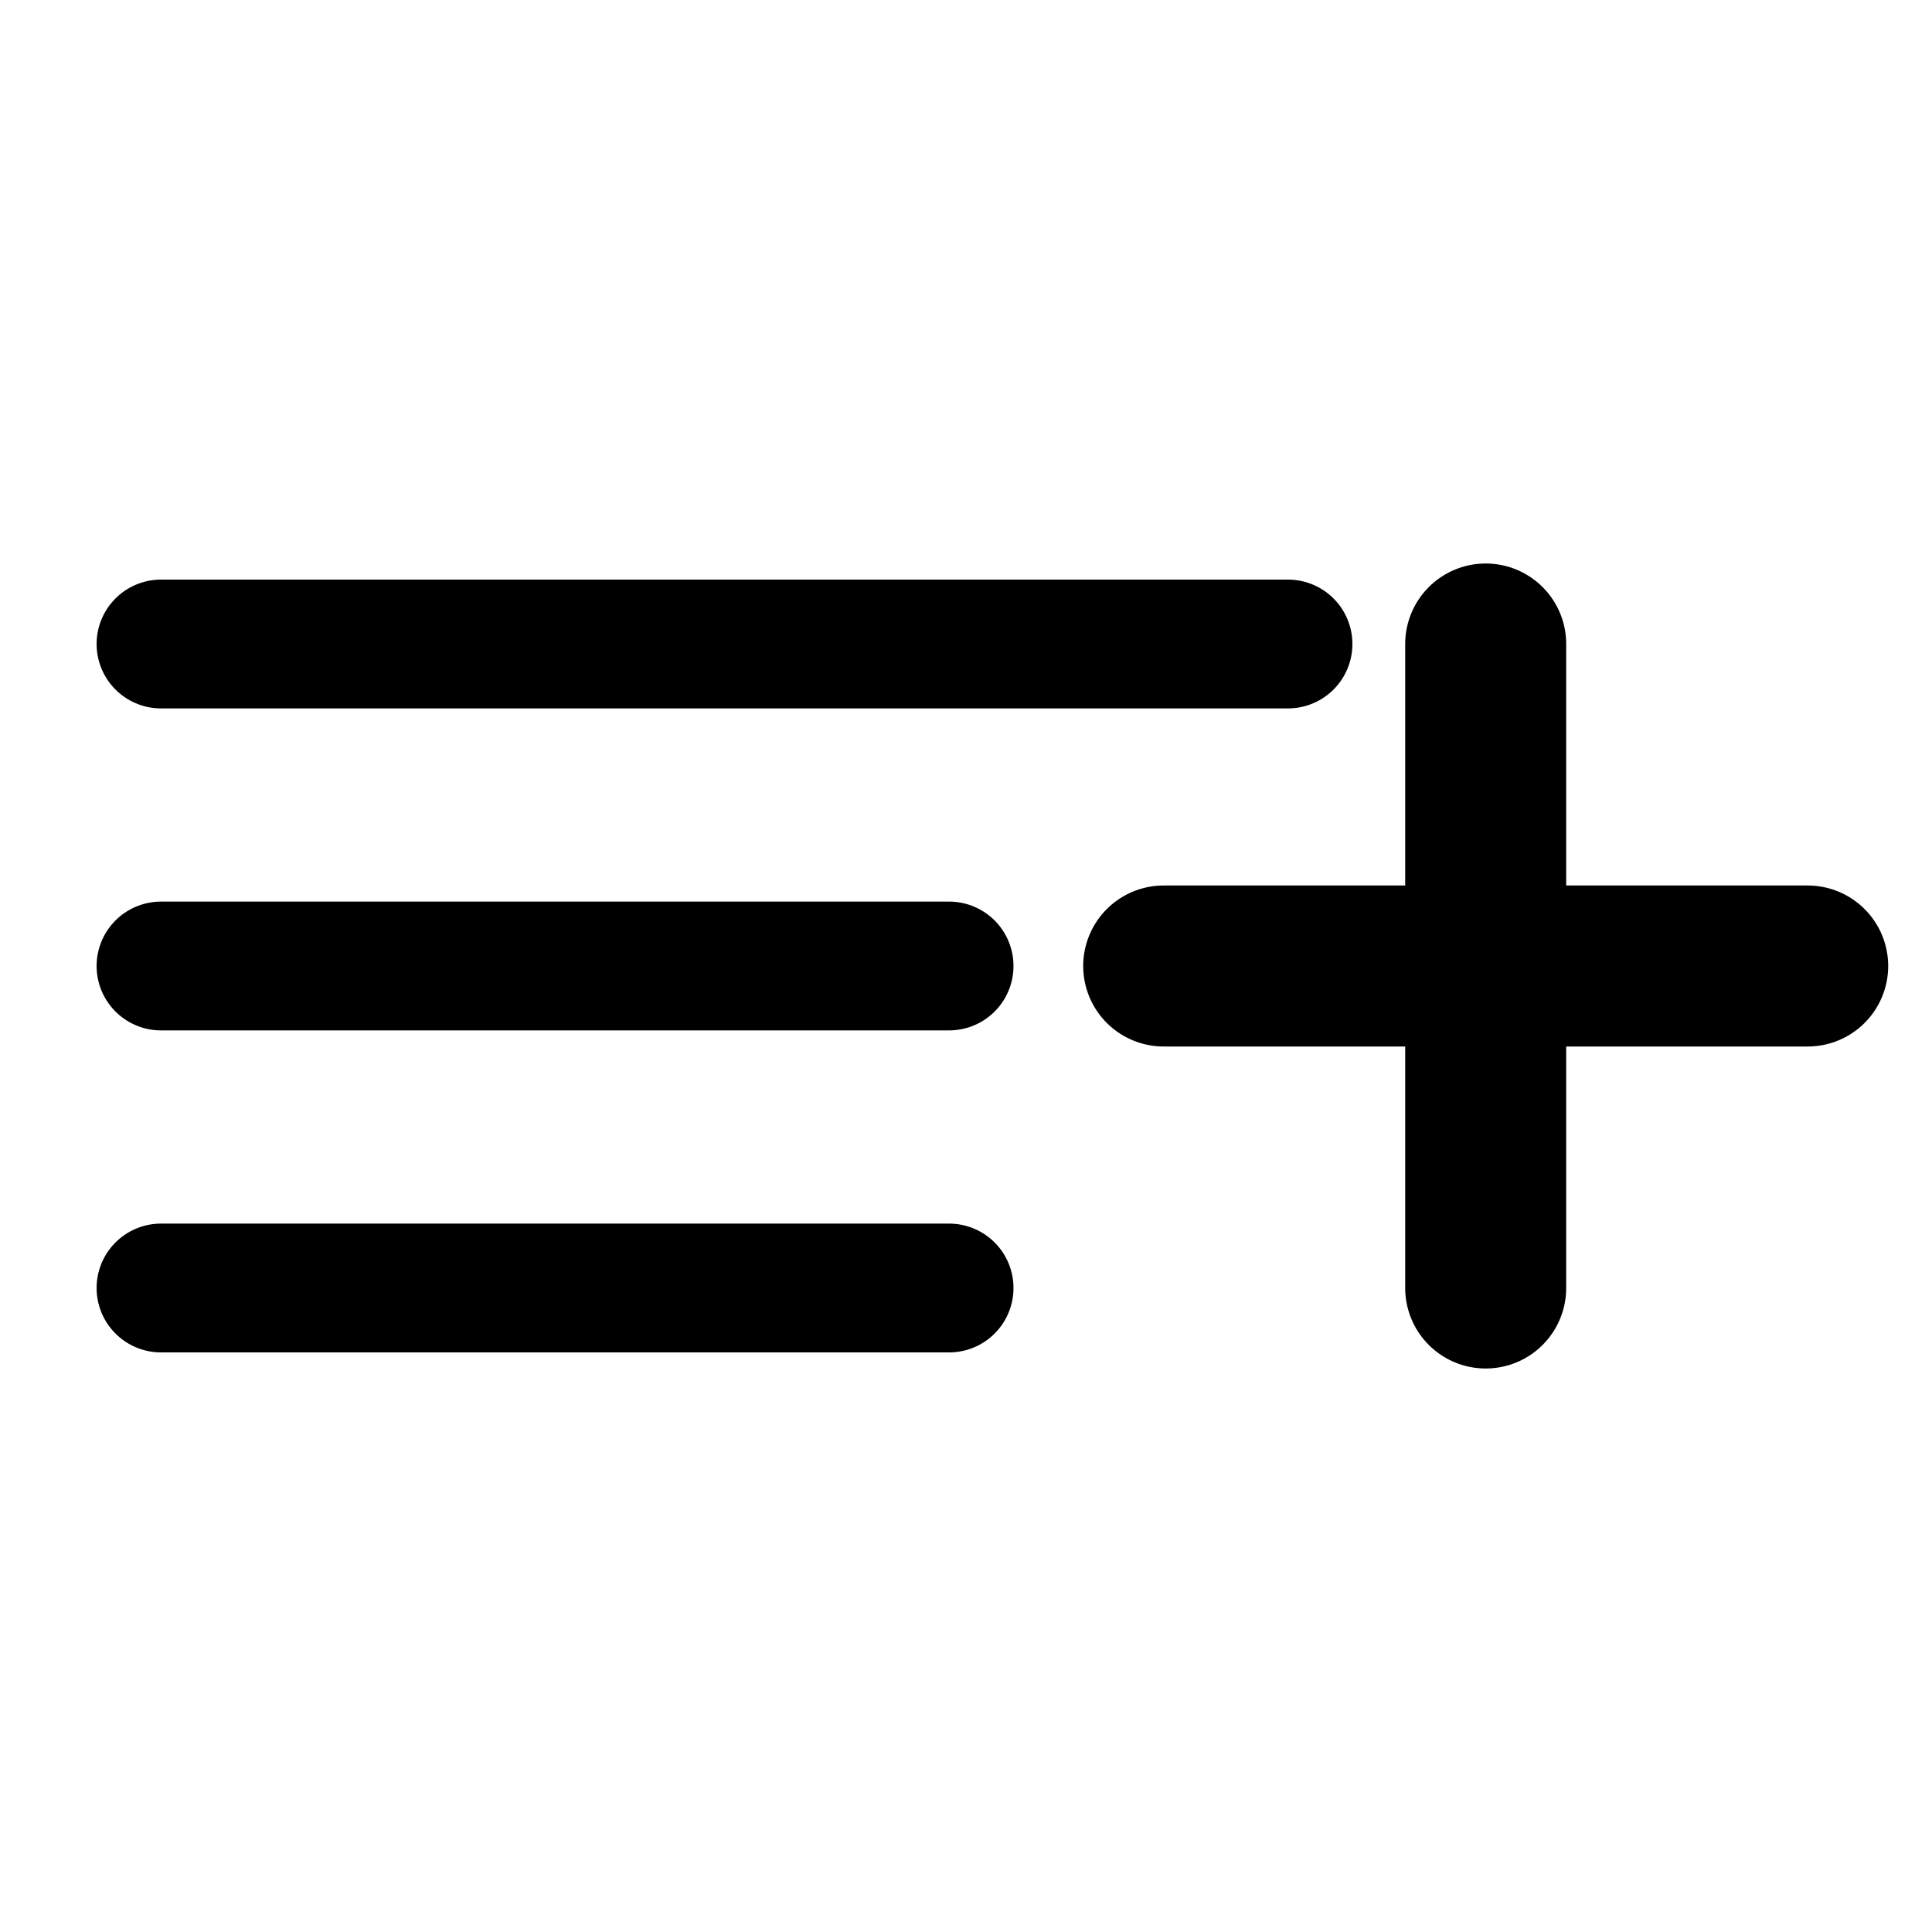
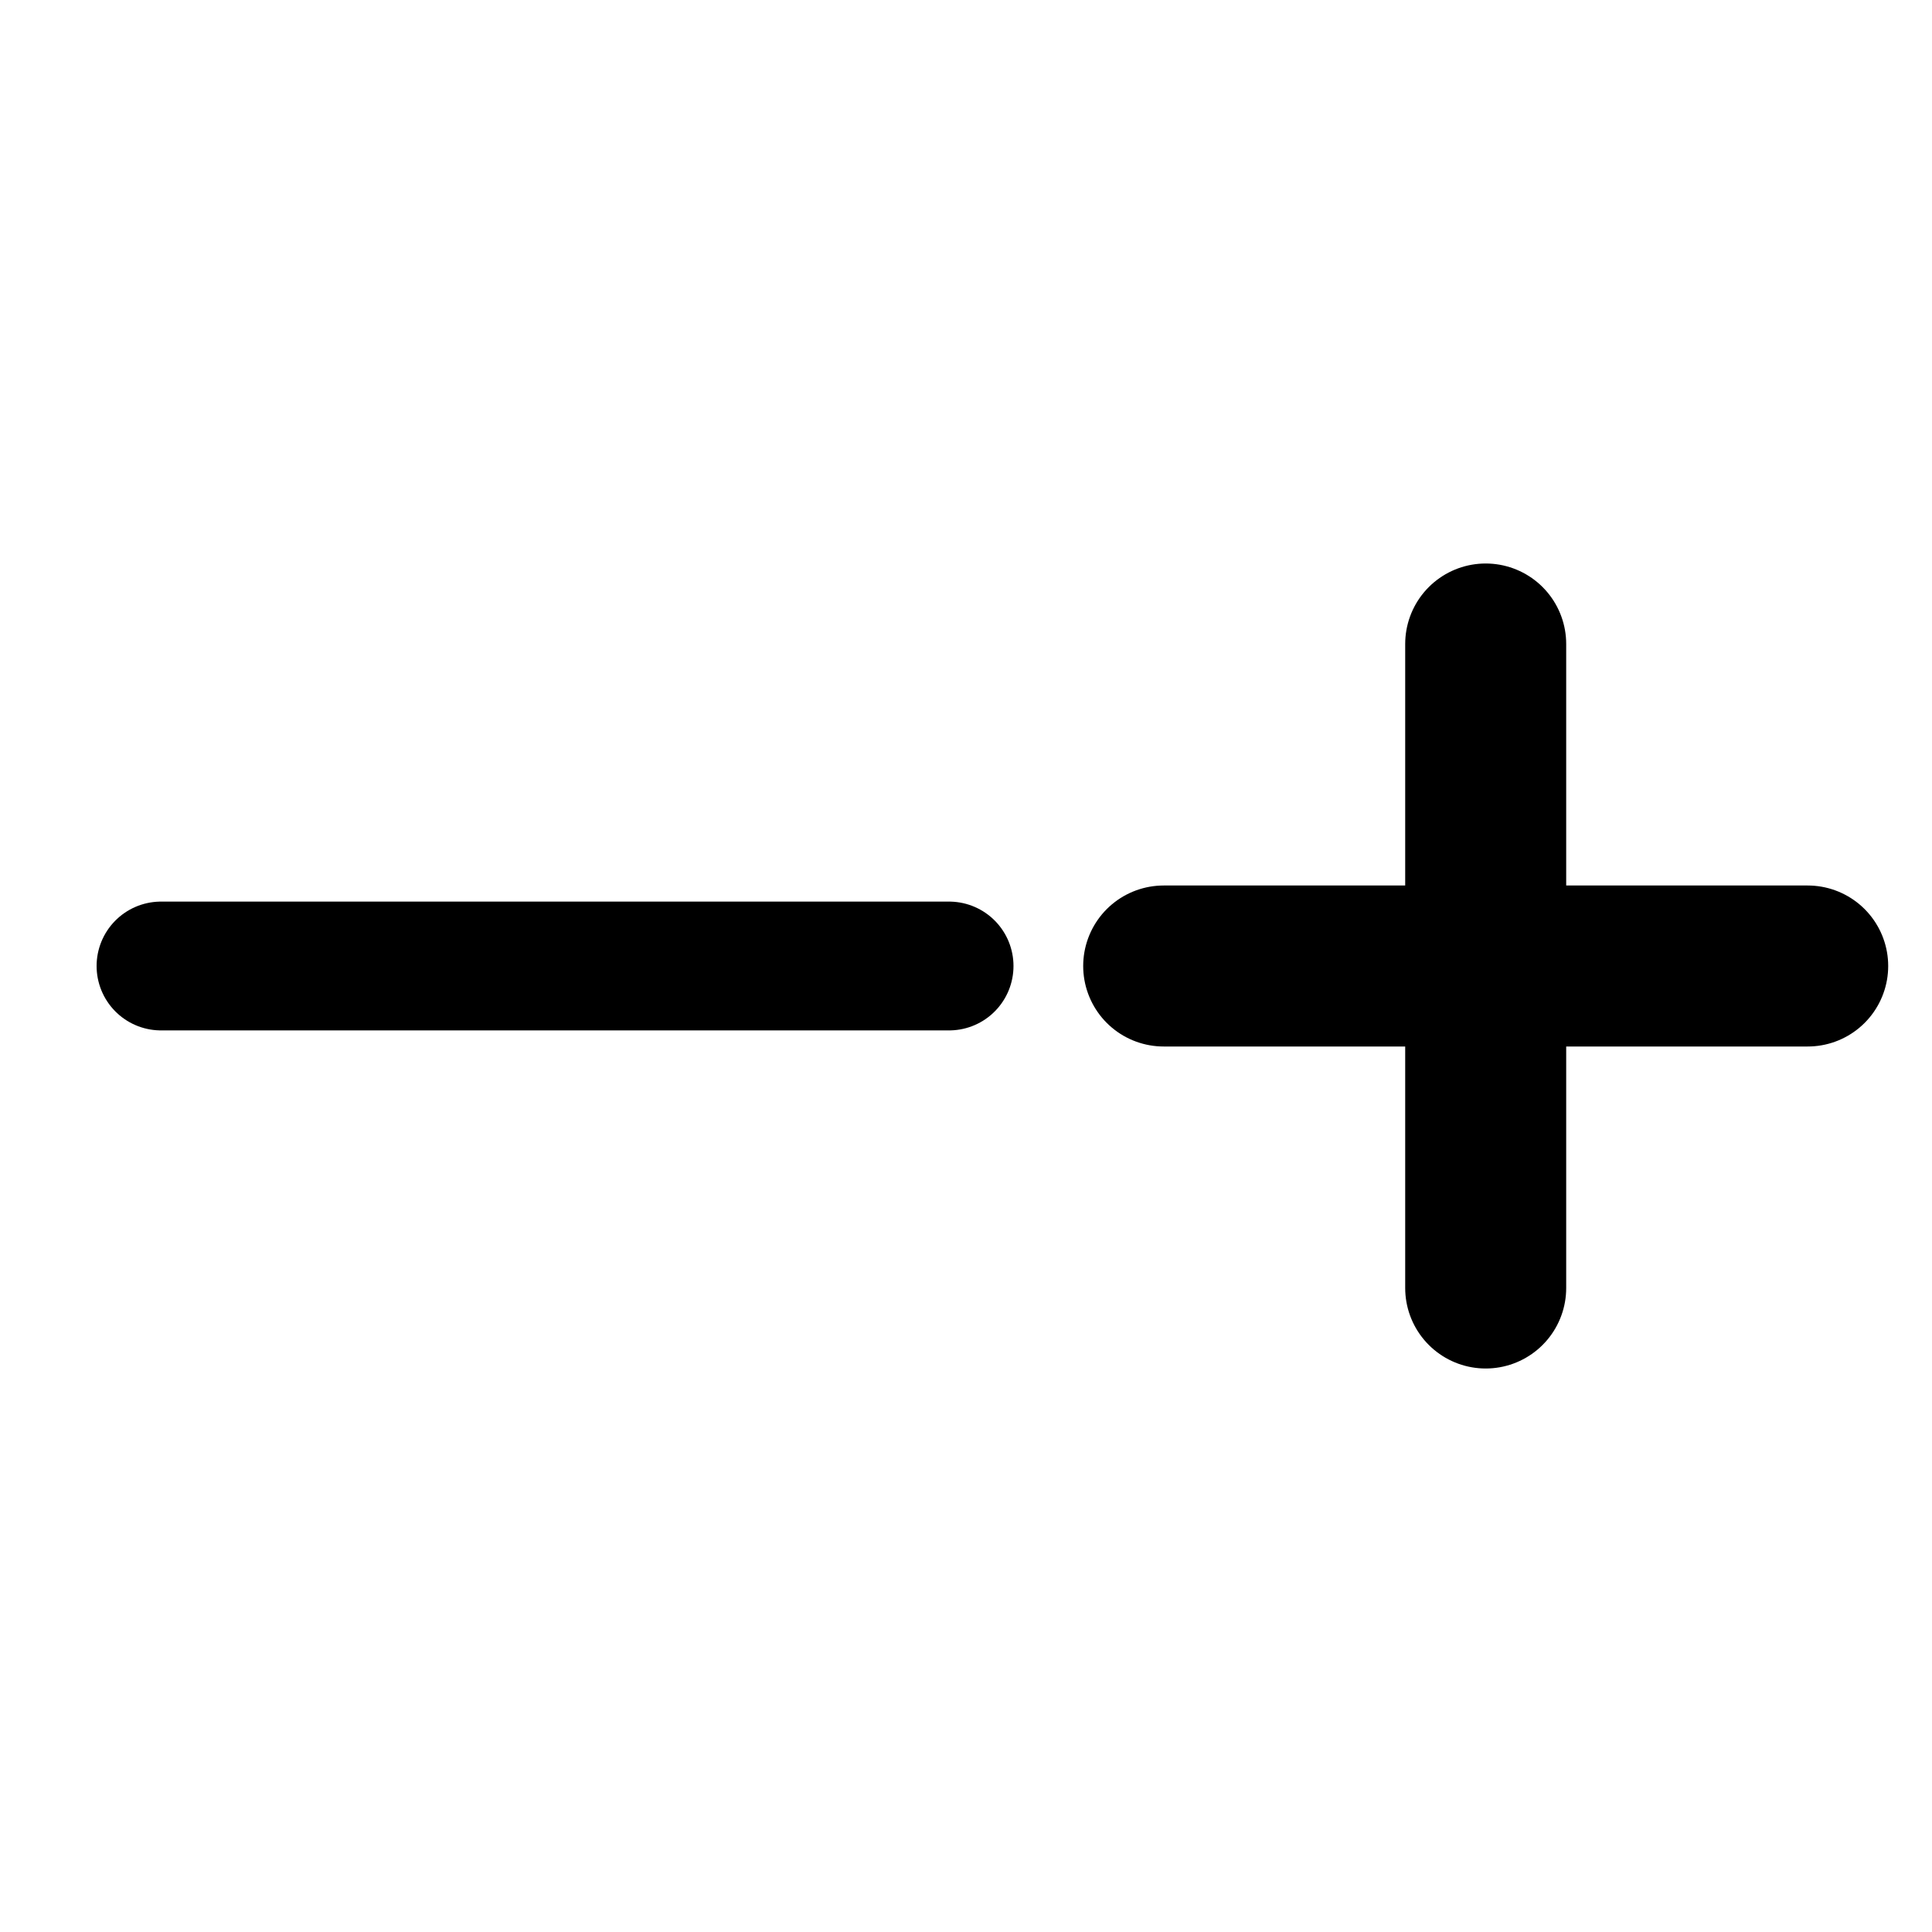
<svg xmlns="http://www.w3.org/2000/svg" width="600" height="600" viewBox="0 0 600 600">
  <defs>
    <clipPath id="clip-1">
      <rect x="0" y="0" width="600" height="600" stroke="none" stroke-width="1" stroke-linecap="butt" />
    </clipPath>
  </defs>
  <g clip-path="url(#clip-1)" id="Frame 1" fill="none" fill-rule="nonzero" stroke="none" stroke-width="none" stroke-linecap="none" stroke-linejoin="miter" stroke-miterlimit="10" stroke-dasharray="" stroke-dashoffset="0" font-family="none" font-weight="none" font-size="none" text-anchor="none" style="mix-blend-mode: normal">
-     <line x1="50" y1="200" x2="400" y2="200" stroke="#000000" stroke-width="40" stroke-linecap="round" />
    <line x1="50" y1="300" x2="294.748" y2="300" stroke="#000000" stroke-width="40" stroke-linecap="round" />
-     <line x1="50" y1="400" x2="294.748" y2="400" stroke="#000000" stroke-width="40" stroke-linecap="round" />
    <line x1="461.395" y1="200" x2="461.395" y2="400" stroke="#000000" stroke-width="50" stroke-linecap="round" />
    <path d="M561.395,300c-56.169,0 -122.836,0 -200,0" data-paper-data="{&quot;rotation&quot;:89.75880883487565}" stroke="#000000" stroke-width="50" stroke-linecap="round" />
  </g>
</svg>